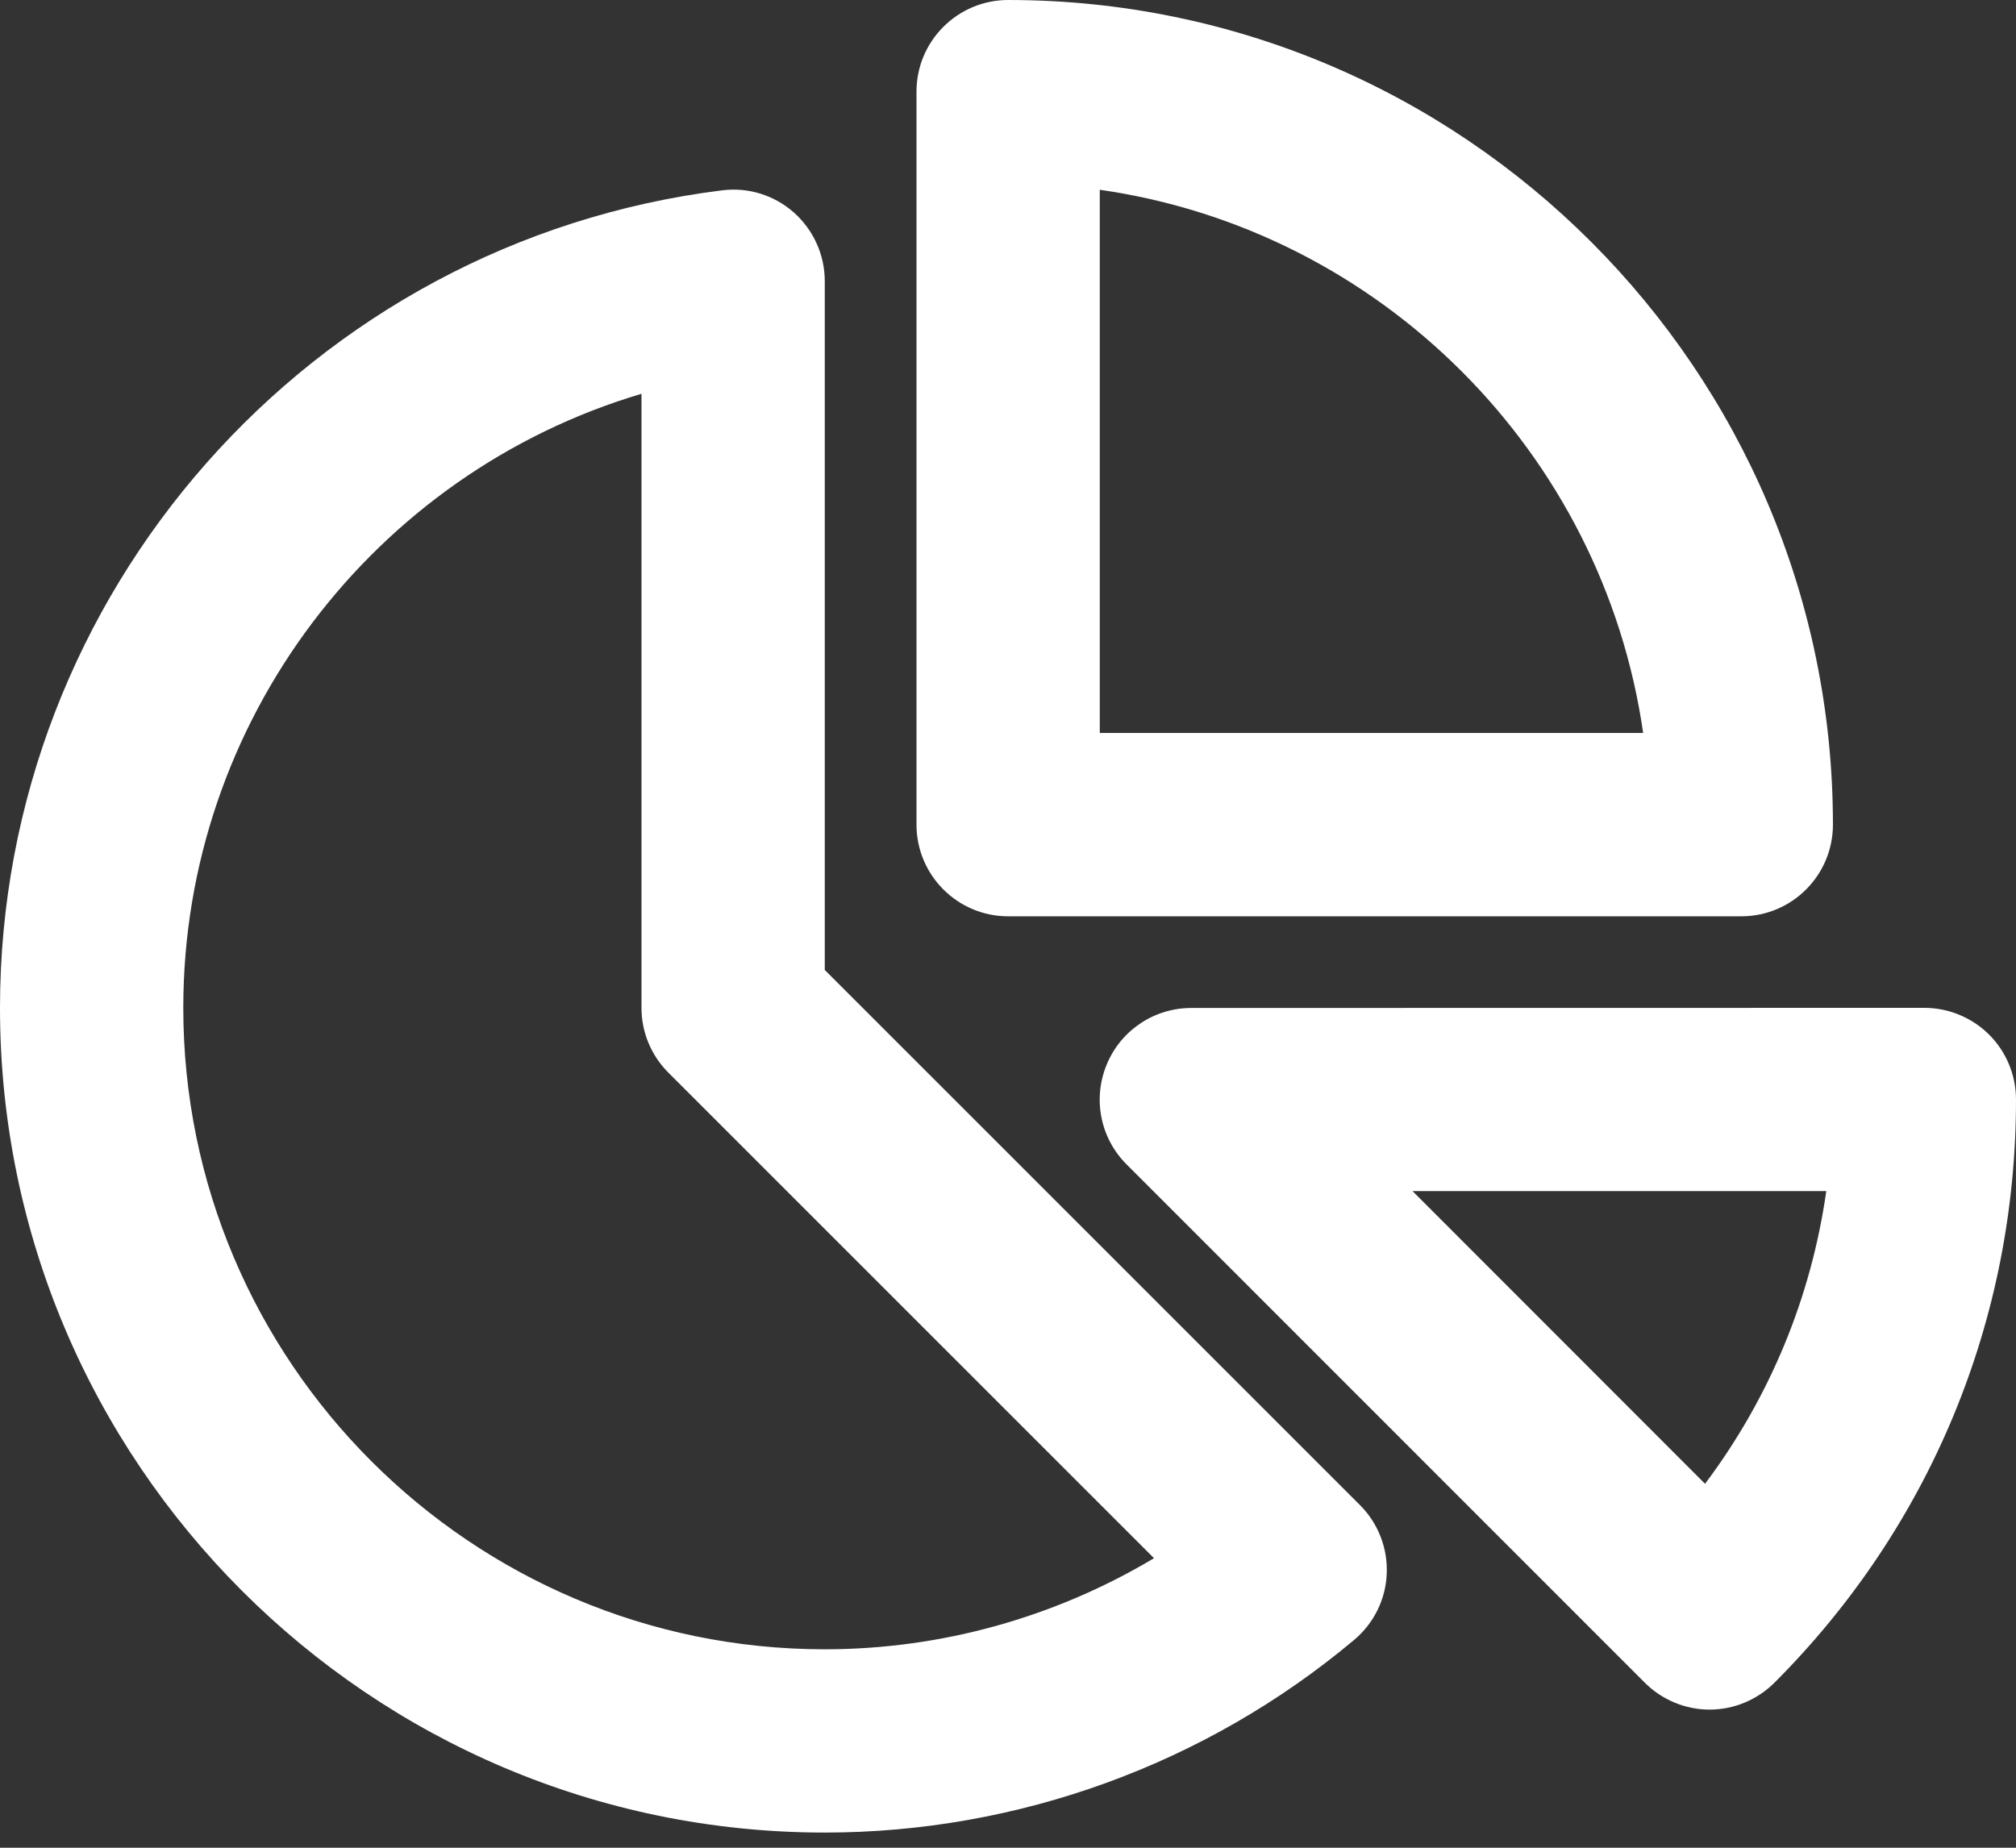
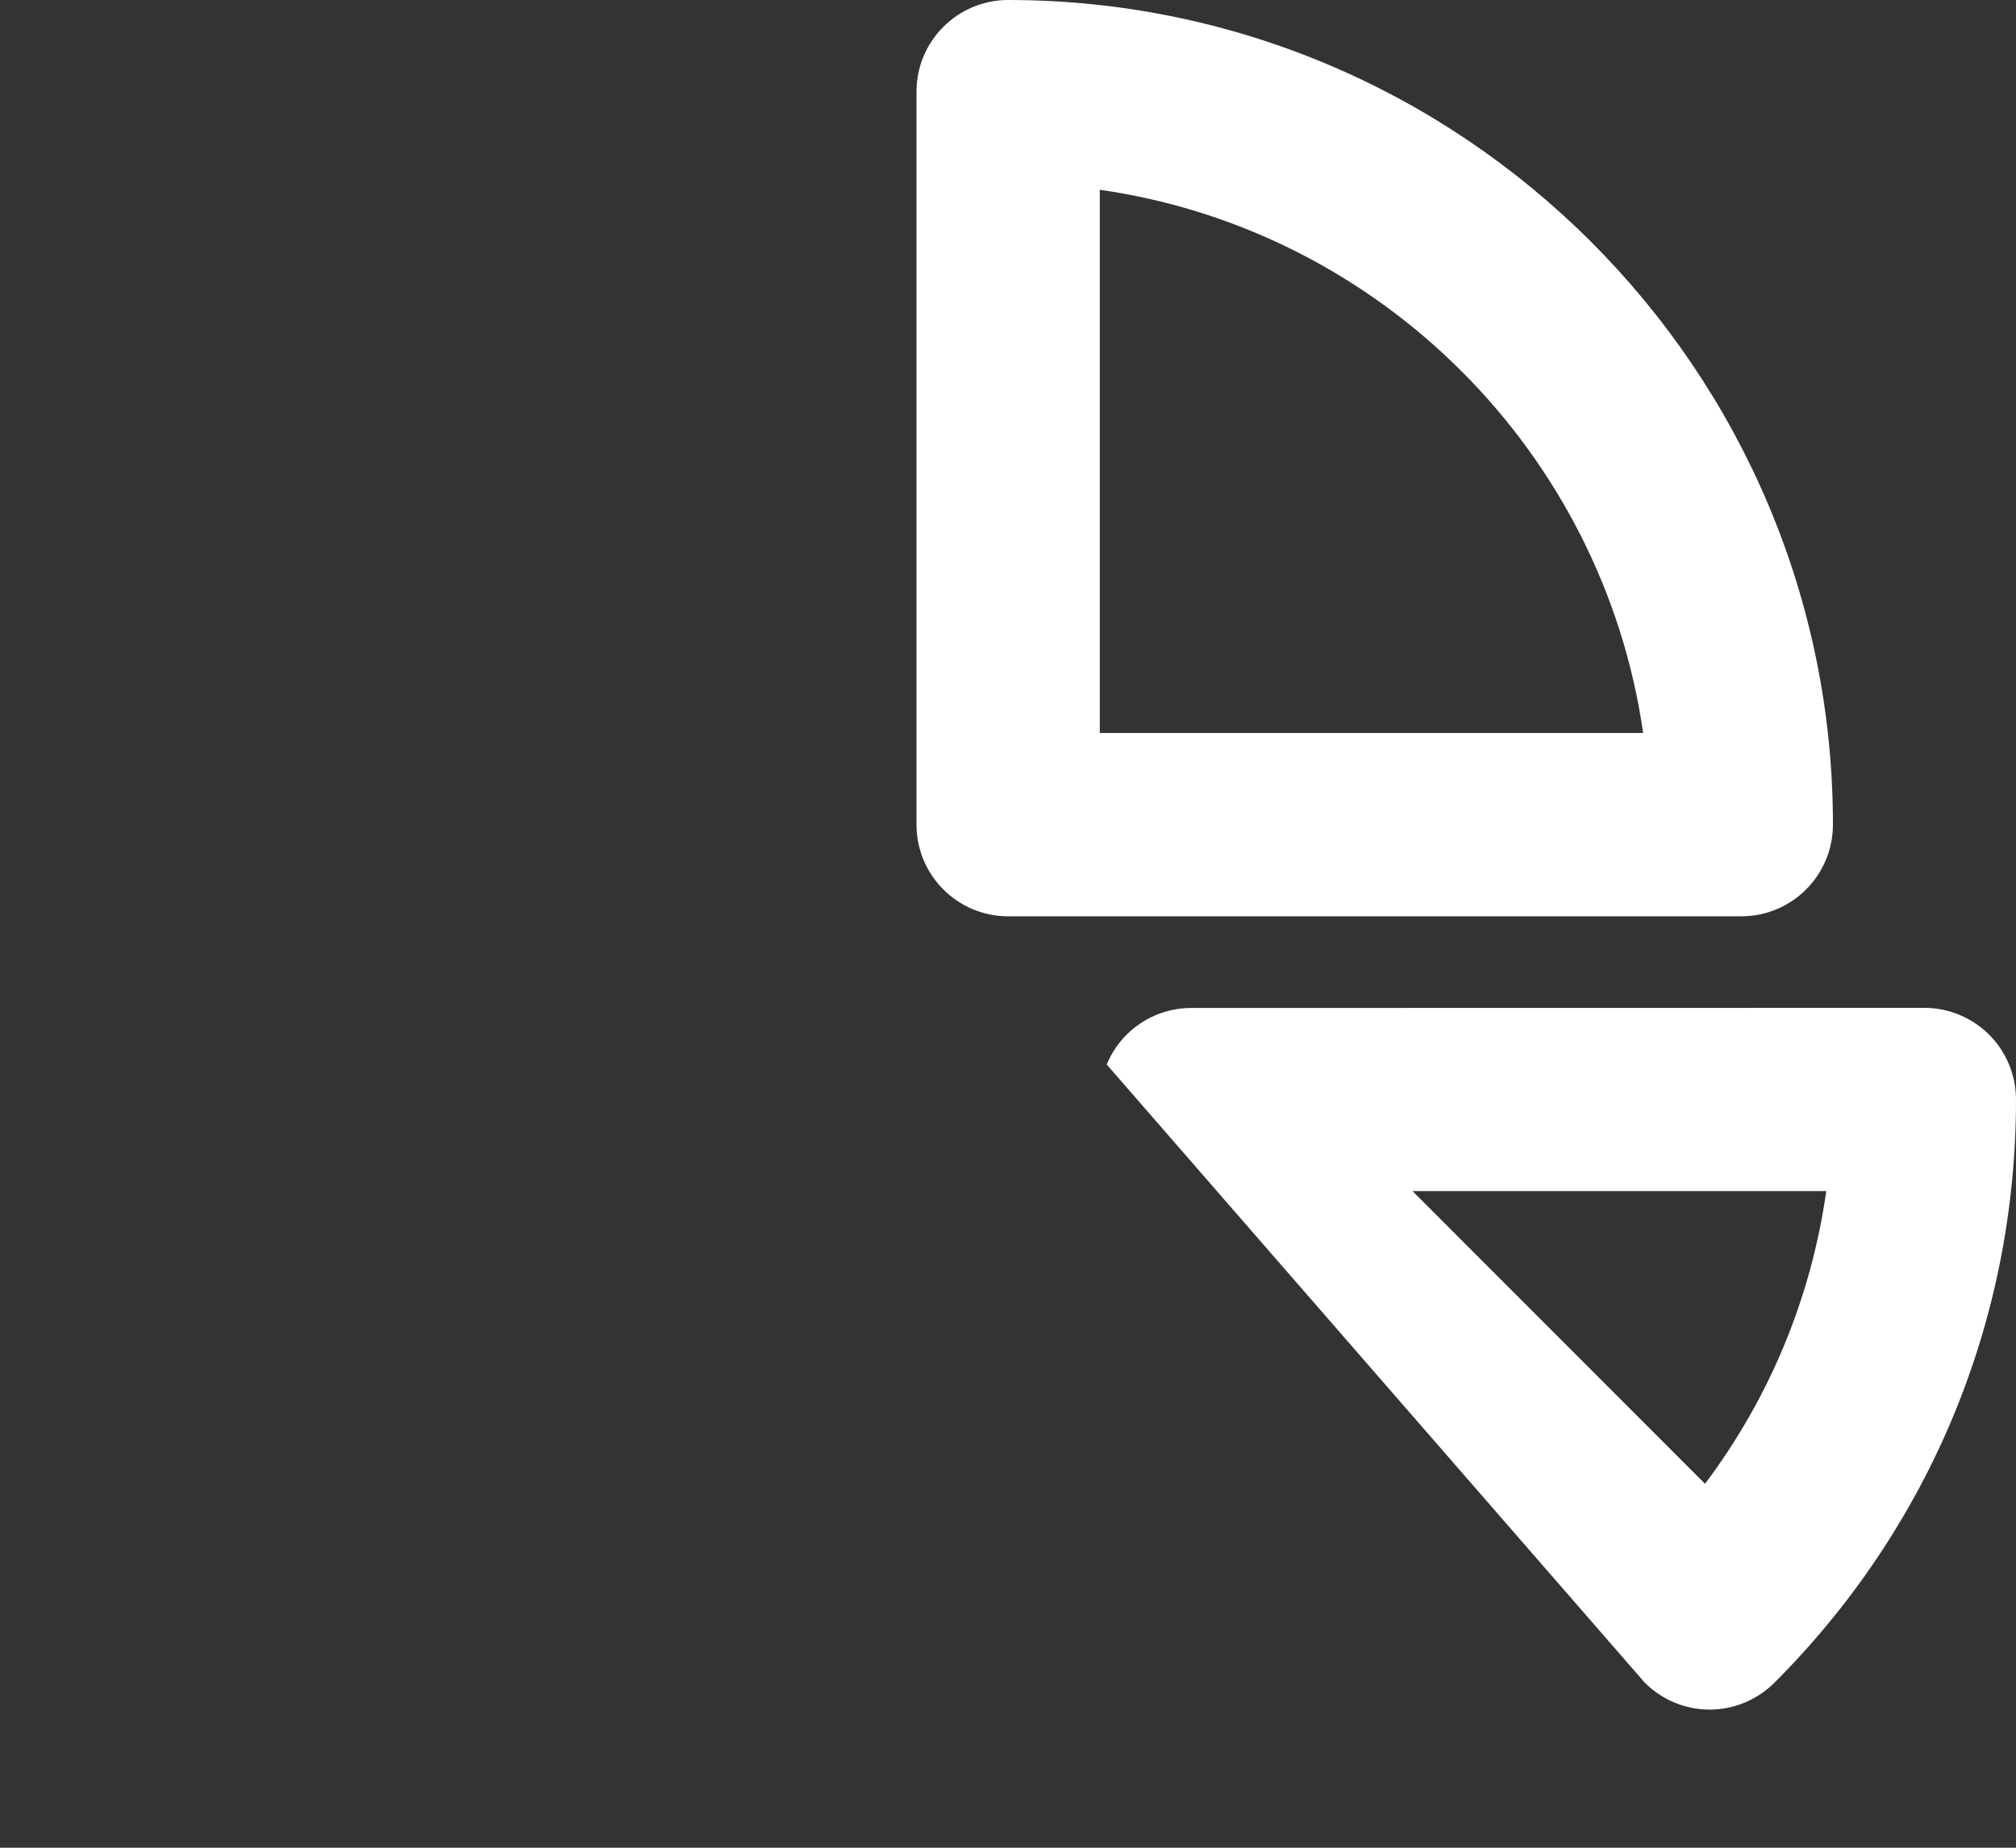
<svg xmlns="http://www.w3.org/2000/svg" width="36" height="33" viewBox="0 0 36 33" fill="none">
  <rect x="0" y="0" width="36" height="33" fill="#333333" stroke="none" />
  <path fill-rule="evenodd" clip-rule="evenodd" d="M19.639 3.389C24.649 4.107 28.622 8.081 29.342 13.091H19.639V3.389ZM18.003 16.365H31.095C31.998 16.365 32.731 15.632 32.731 14.728C32.731 6.606 26.123 0 18.003 0C17.1 0 16.366 0.733 16.366 1.636V14.728C16.366 15.632 17.1 16.365 18.003 16.365Z" fill="white" />
-   <path fill-rule="evenodd" clip-rule="evenodd" d="M30.447 26.5L25.224 21.273H32.612C32.342 23.175 31.601 24.964 30.447 26.5ZM35.522 18.48C35.214 18.174 34.799 18 34.363 18L21.273 18.002C20.612 18.002 20.015 18.4 19.763 19.012C19.509 19.624 19.648 20.328 20.118 20.796L29.372 30.053C29.678 30.359 30.095 30.533 30.529 30.533C30.963 30.533 31.378 30.359 31.686 30.053C34.468 27.27 36 23.571 36 19.637C36 19.203 35.828 18.788 35.522 18.48Z" fill="white" />
-   <path fill-rule="evenodd" clip-rule="evenodd" d="M14.728 29.456C8.411 29.456 3.273 24.317 3.273 18C3.273 12.878 6.682 8.45 11.455 7.033V18C11.455 18.436 11.629 18.851 11.935 19.157L20.607 27.829C18.839 28.886 16.805 29.456 14.728 29.456ZM14.728 17.323V5.021C14.728 4.553 14.527 4.107 14.175 3.794C13.823 3.485 13.362 3.339 12.889 3.4C5.541 4.318 0 10.595 0 18C0 26.12 6.608 32.729 14.728 32.729C18.178 32.729 21.536 31.508 24.179 29.29C24.531 28.996 24.744 28.567 24.763 28.109C24.783 27.649 24.609 27.204 24.285 26.88L14.728 17.323Z" fill="white" />
+   <path fill-rule="evenodd" clip-rule="evenodd" d="M30.447 26.5L25.224 21.273H32.612C32.342 23.175 31.601 24.964 30.447 26.5ZM35.522 18.48C35.214 18.174 34.799 18 34.363 18L21.273 18.002C20.612 18.002 20.015 18.4 19.763 19.012L29.372 30.053C29.678 30.359 30.095 30.533 30.529 30.533C30.963 30.533 31.378 30.359 31.686 30.053C34.468 27.27 36 23.571 36 19.637C36 19.203 35.828 18.788 35.522 18.48Z" fill="white" />
</svg>